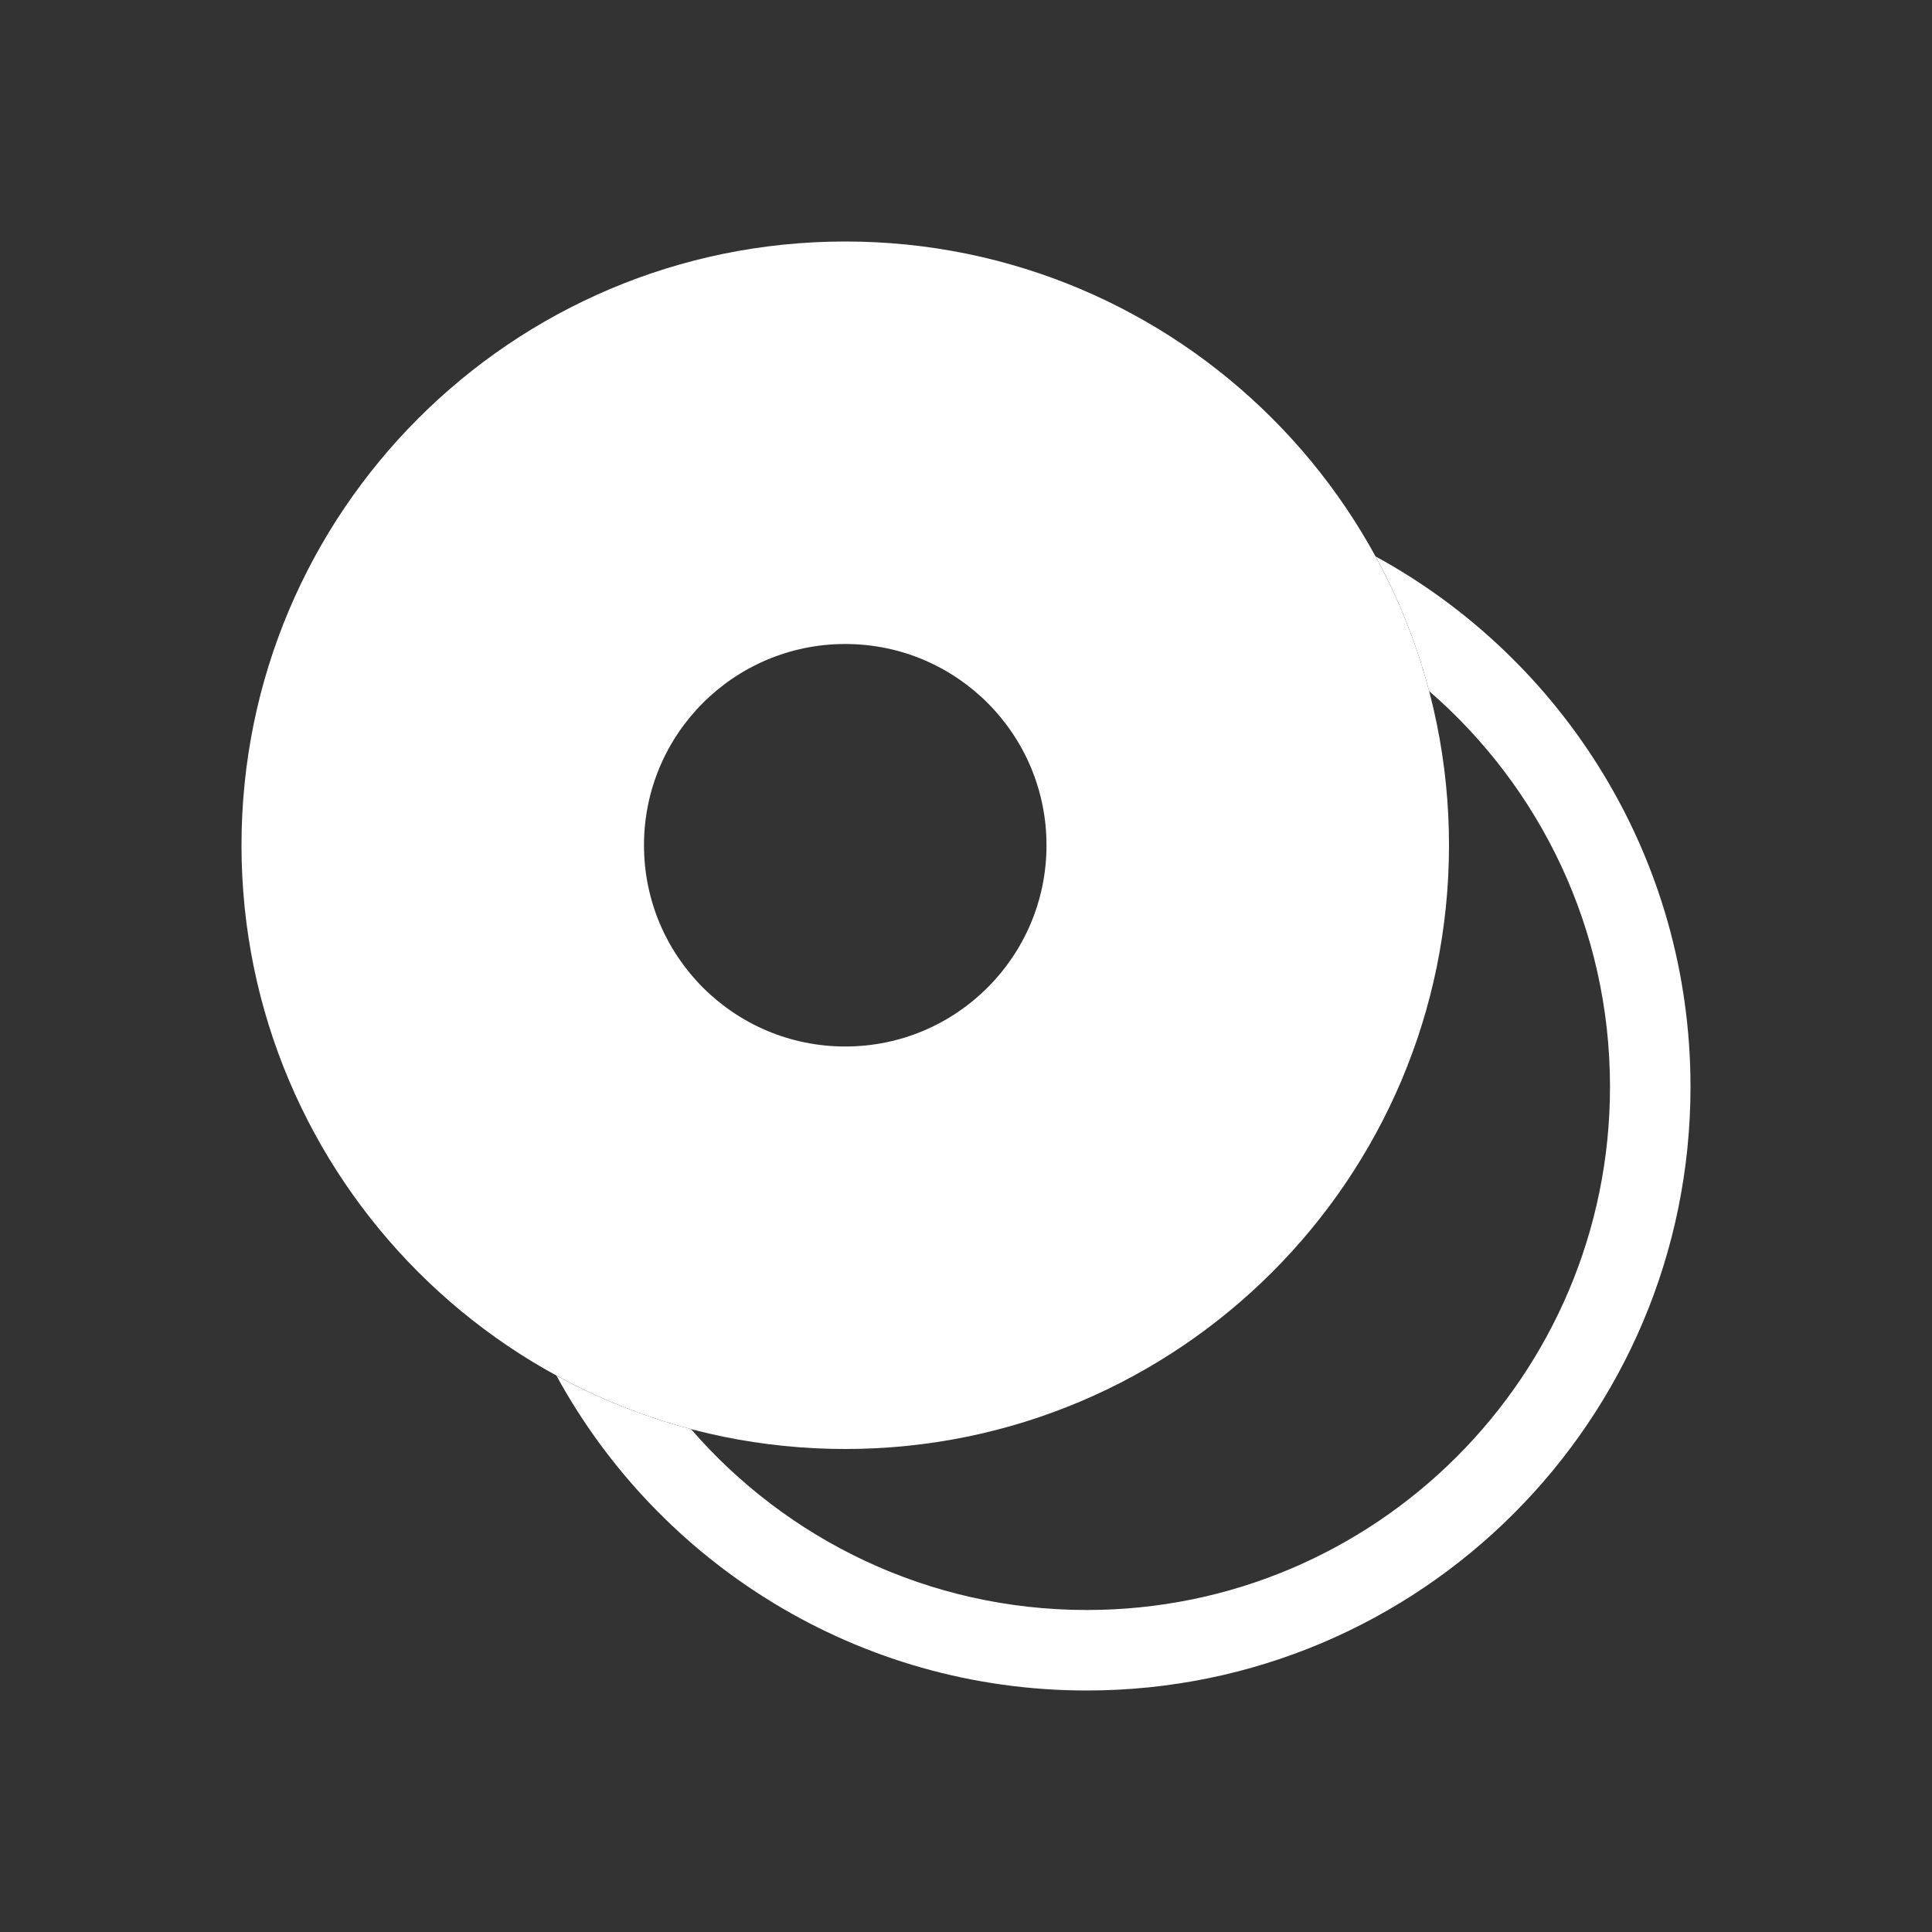
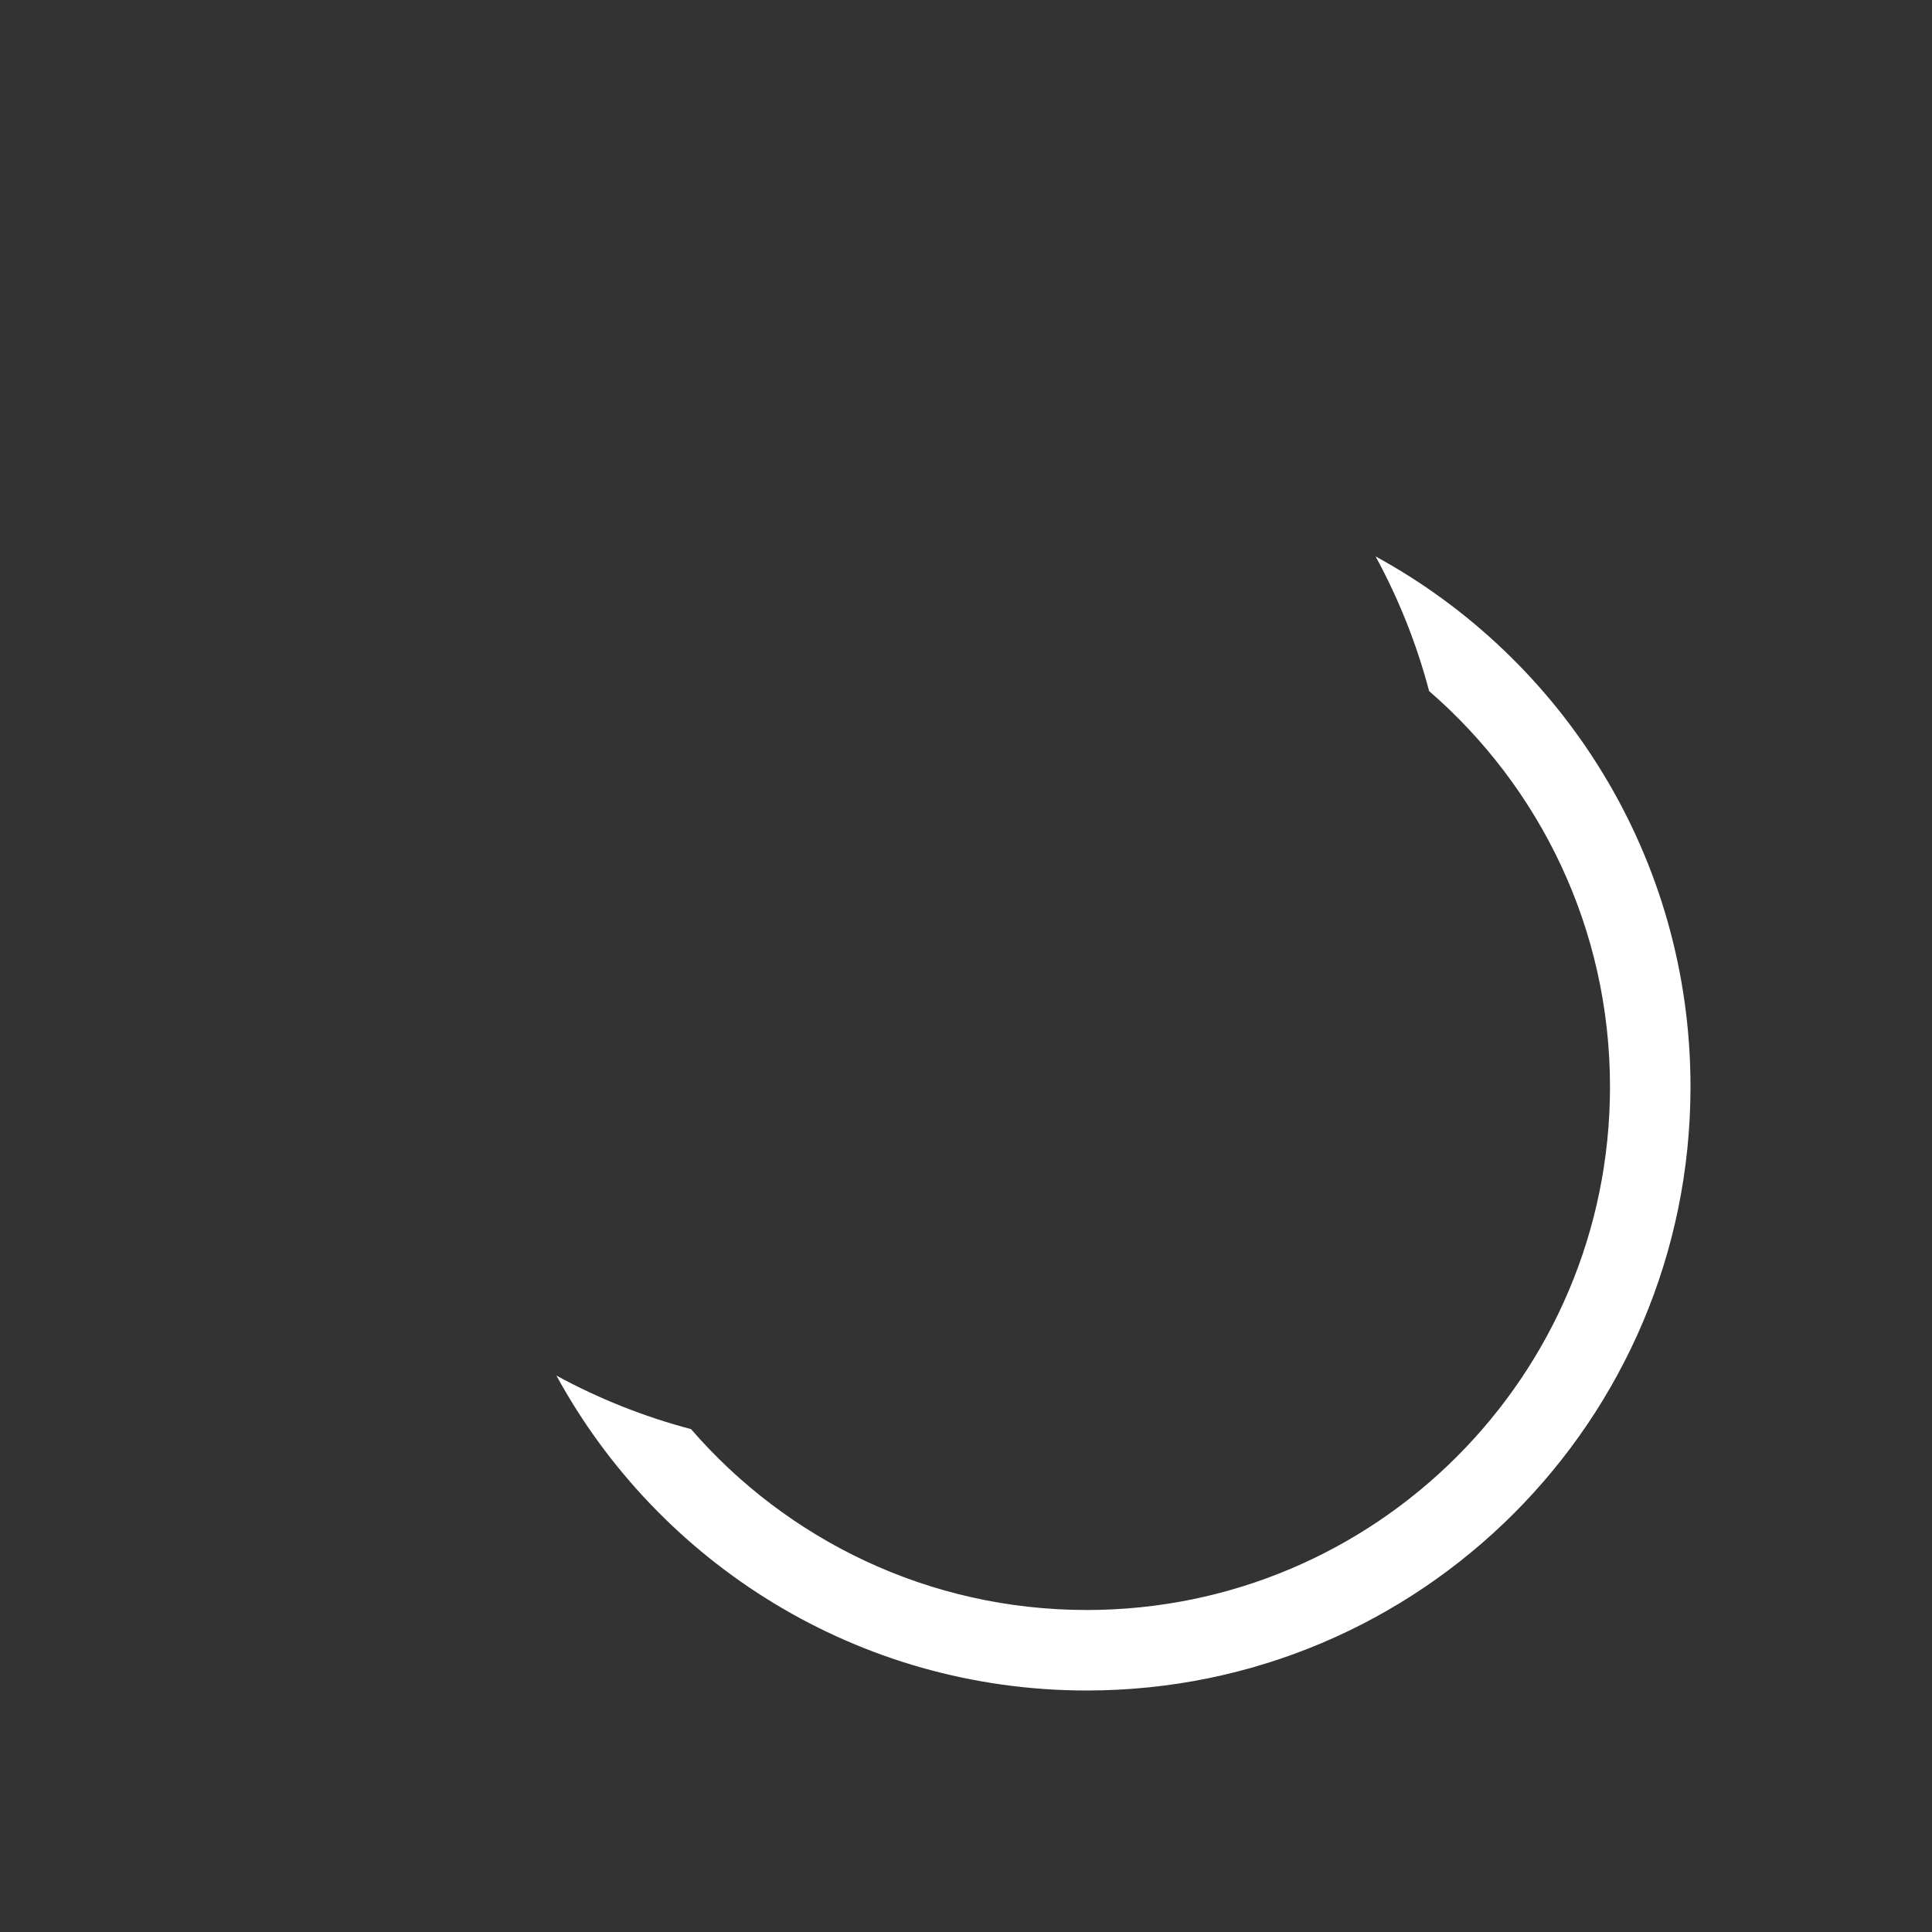
<svg xmlns="http://www.w3.org/2000/svg" width="24" height="24" viewBox="0 0 24 24" fill="none">
  <rect x="0" y="0" width="24" height="24" fill="#333333" stroke="none" />
-   <path fill-rule="evenodd" clip-rule="evenodd" d="M10.5 18C14.642 18 18 14.642 18 10.5C18 6.358 14.642 3 10.5 3C6.358 3 3 6.358 3 10.5C3 14.642 6.358 18 10.5 18ZM10.5 13C11.881 13 13 11.881 13 10.5C13 9.119 11.881 8 10.5 8C9.119 8 8 9.119 8 10.5C8 11.881 9.119 13 10.5 13Z" fill="white" />
  <path fill-rule="evenodd" clip-rule="evenodd" d="M6.912 17.088C7.435 17.373 7.996 17.598 8.584 17.753C9.776 19.129 11.536 20 13.5 20C17.09 20 20 17.09 20 13.5C20 11.537 19.129 9.776 17.753 8.585C17.598 7.996 17.373 7.435 17.088 6.912C19.419 8.184 21 10.658 21 13.5C21 17.642 17.642 21 13.5 21C10.657 21 8.184 19.419 6.912 17.088Z" fill="white" />
</svg>